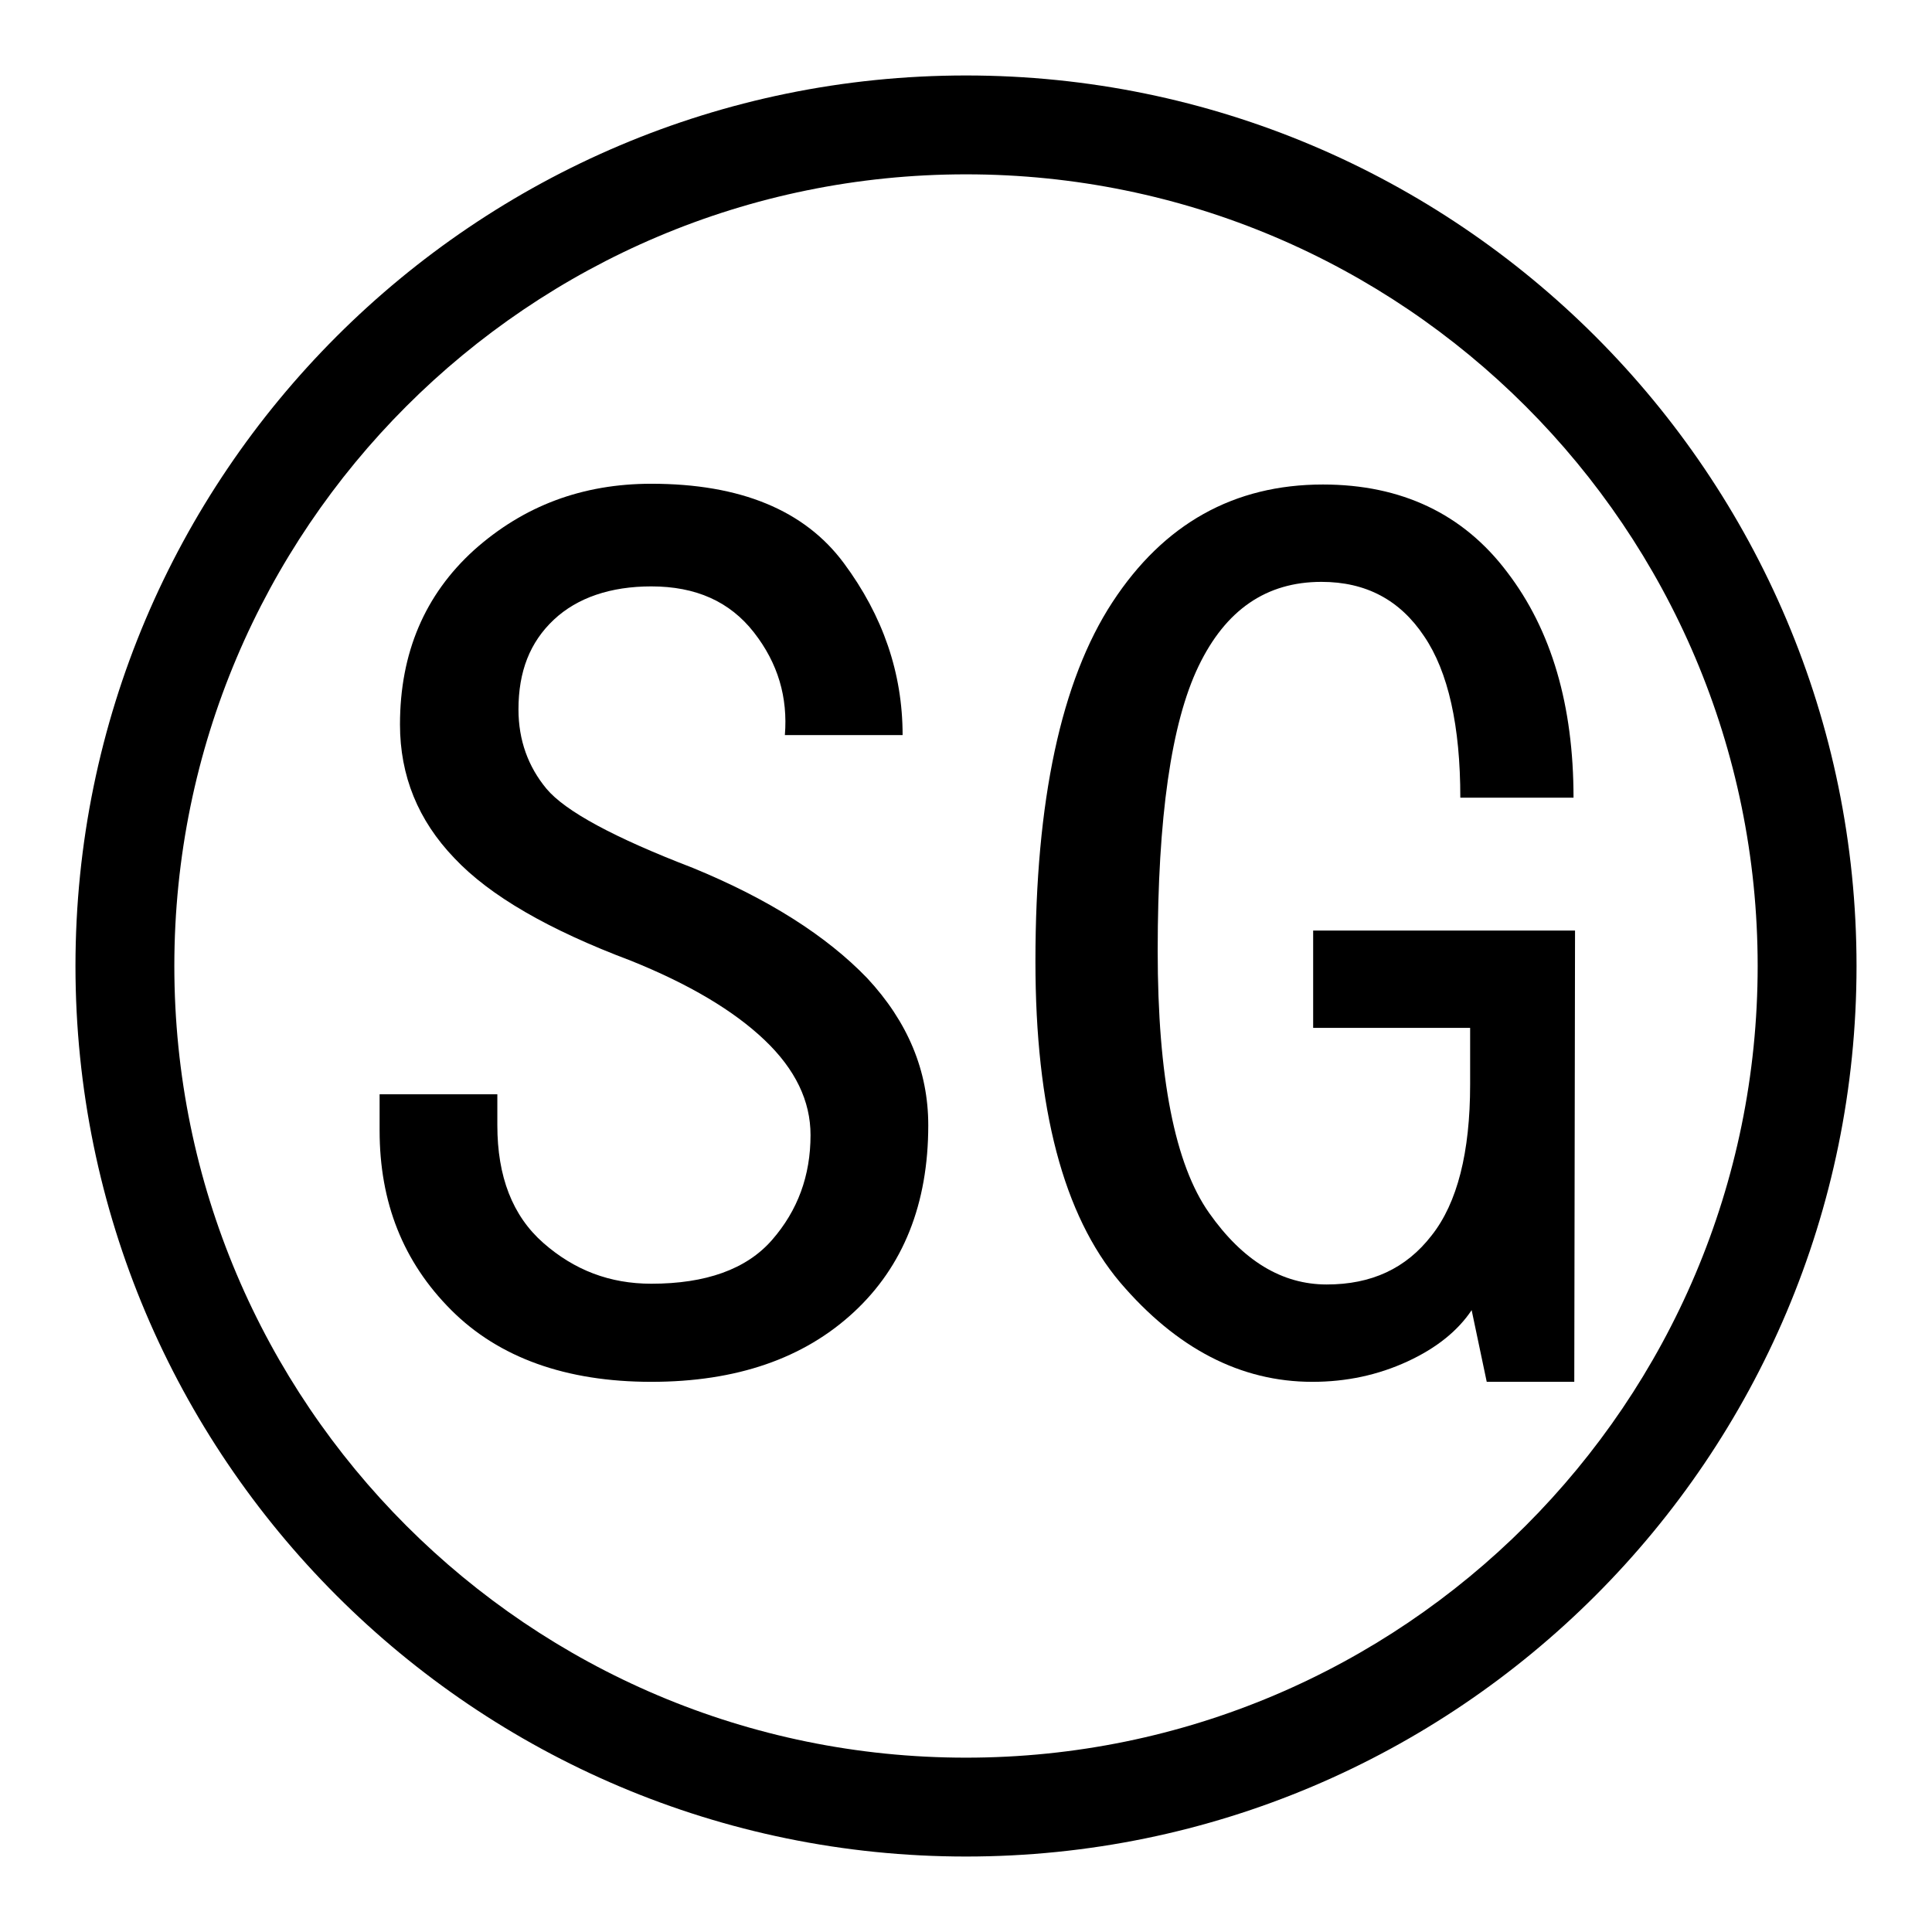
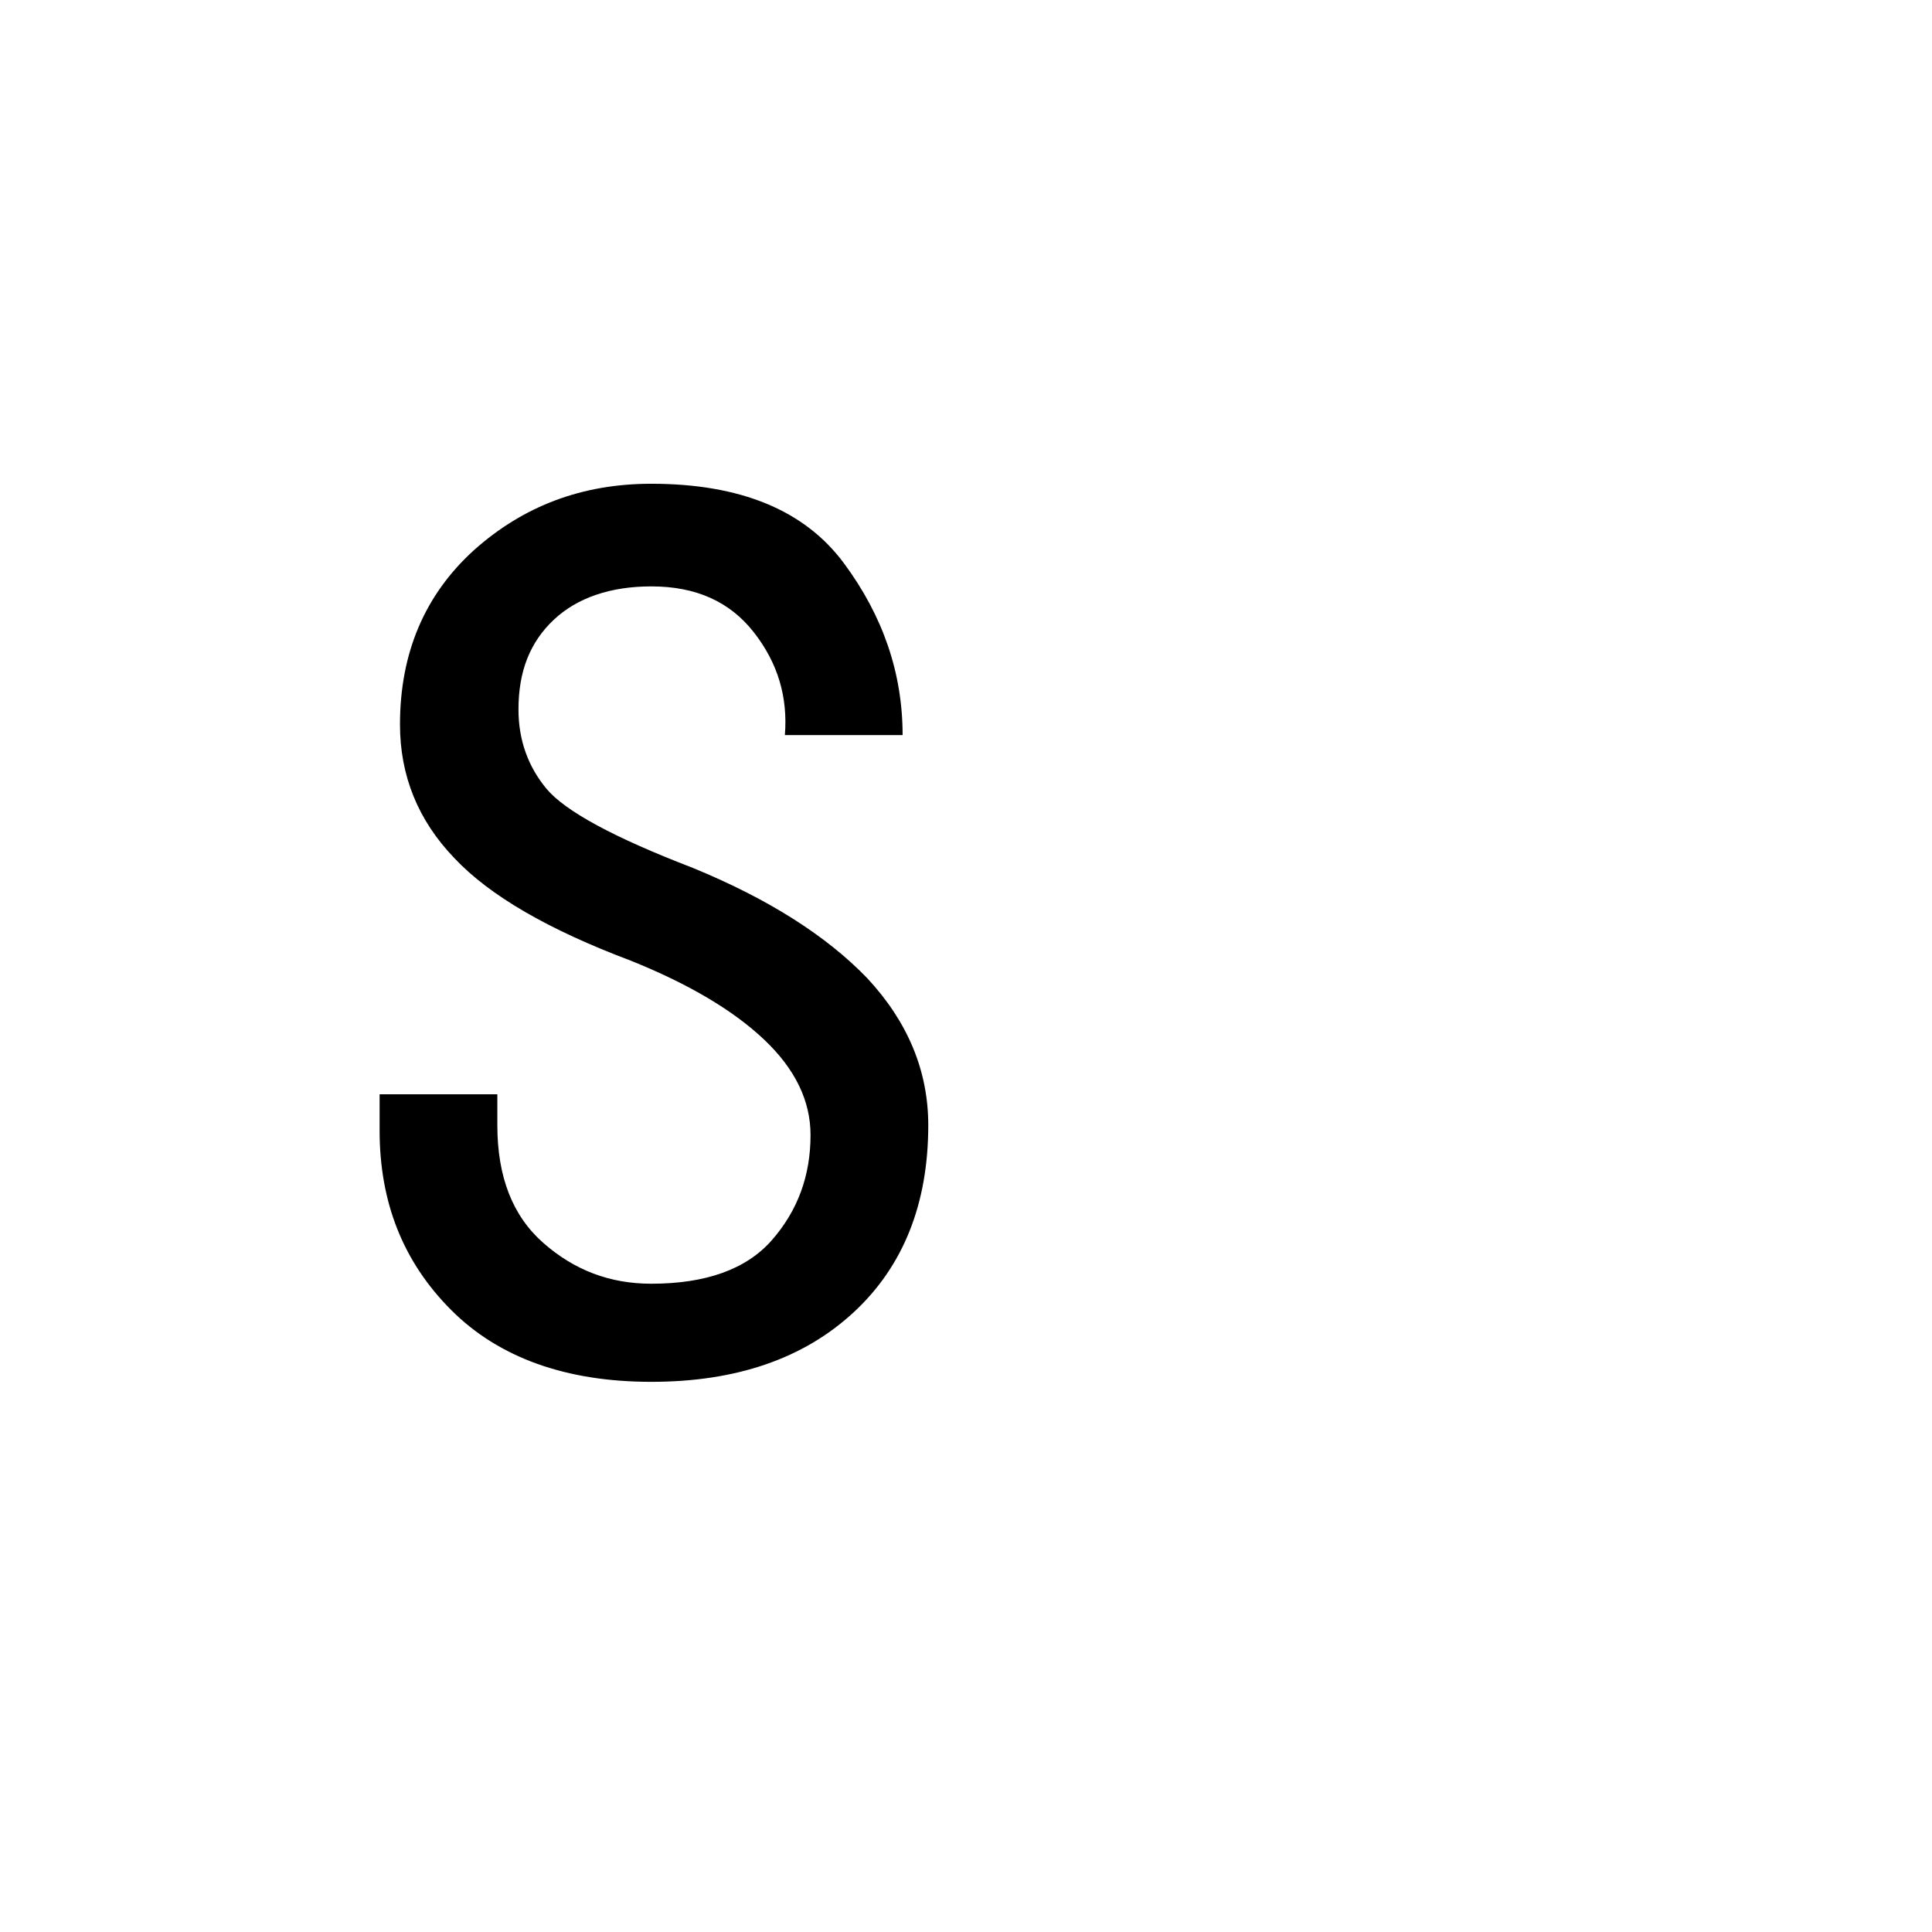
<svg xmlns="http://www.w3.org/2000/svg" version="1.1" x="0px" y="0px" viewBox="0 0 256 256" enable-background="new 0 0 256 256" xml:space="preserve">
  <g>
    <g>
-       <path fill="#000000" d="M128,23.1c57.9,0,104.9,47,104.9,104.9c0,57.9-47,104.9-104.9,104.9c-57.9,0-104.9-47-104.9-104.9C23.1,70.1,70.1,23.1,128,23.1 M128,10C62.9,10,10,62.9,10,128c0,65.1,52.9,118,118,118c65.1,0,118-52.9,118-118C246,62.9,193.1,10,128,10L128,10z" />
      <path fill="#000000" d="M123,149.1c0,10.4-3.3,18.7-9.9,24.8c-6.6,6.1-15.5,9.2-26.8,9.2c-11.3,0-20.2-3.2-26.5-9.5c-6.4-6.4-9.5-14.3-9.5-23.8V145h15.6v4.1c0,6.8,2,12,6.1,15.6c4.1,3.6,8.8,5.4,14.3,5.4c7.2,0,12.6-1.9,16-5.8c3.4-3.9,5.1-8.5,5.1-13.9c0-4.5-2-8.7-6.1-12.6s-10-7.4-17.7-10.5c-10.9-4.1-18.7-8.6-23.4-13.6c-4.8-5-7.2-10.9-7.2-17.7c0-9.5,3.3-17.2,9.8-23.1c6.6-5.9,14.4-8.8,23.5-8.8c11.8,0,20.3,3.5,25.5,10.5c5.2,7,7.8,14.6,7.8,22.8H104c0.4-5-0.9-9.5-4.1-13.6c-3.2-4.1-7.7-6.1-13.6-6.1c-5.4,0-9.8,1.5-12.9,4.4c-3.2,3-4.7,6.9-4.7,11.9c0,4.1,1.3,7.6,3.7,10.5c2.5,3,9,6.5,19.4,10.5c10,4.1,17.7,9,23.1,14.6C120.3,135.4,123,141.9,123,149.1z" />
-       <path fill="#000000" d="M208.6,183.1h-11.6l-2-9.5c-1.8,2.7-4.6,5-8.5,6.8c-3.9,1.8-8.1,2.7-12.6,2.7c-9.5,0-18-4.4-25.5-13.2c-7.5-8.9-11.2-23-11.2-42.5c0-21.3,3.4-37.2,10.2-47.6c6.8-10.4,16.1-15.6,27.9-15.6c10.4,0,18.6,3.9,24.4,11.6c5.9,7.7,8.8,17.7,8.8,29.9h-15c0-9.5-1.6-16.7-4.8-21.4c-3.2-4.8-7.7-7.2-13.6-7.2c-7.3,0-12.7,3.7-16.3,11.2c-3.6,7.5-5.4,20-5.4,37.7c0,16.8,2.3,28.3,6.8,34.7c4.5,6.4,9.7,9.5,15.6,9.5s10.5-2.1,13.9-6.5c3.4-4.3,5.1-11,5.1-20v-7.5H174v-12.9h34.7L208.6,183.1L208.6,183.1z" />
    </g>
  </g>
</svg>